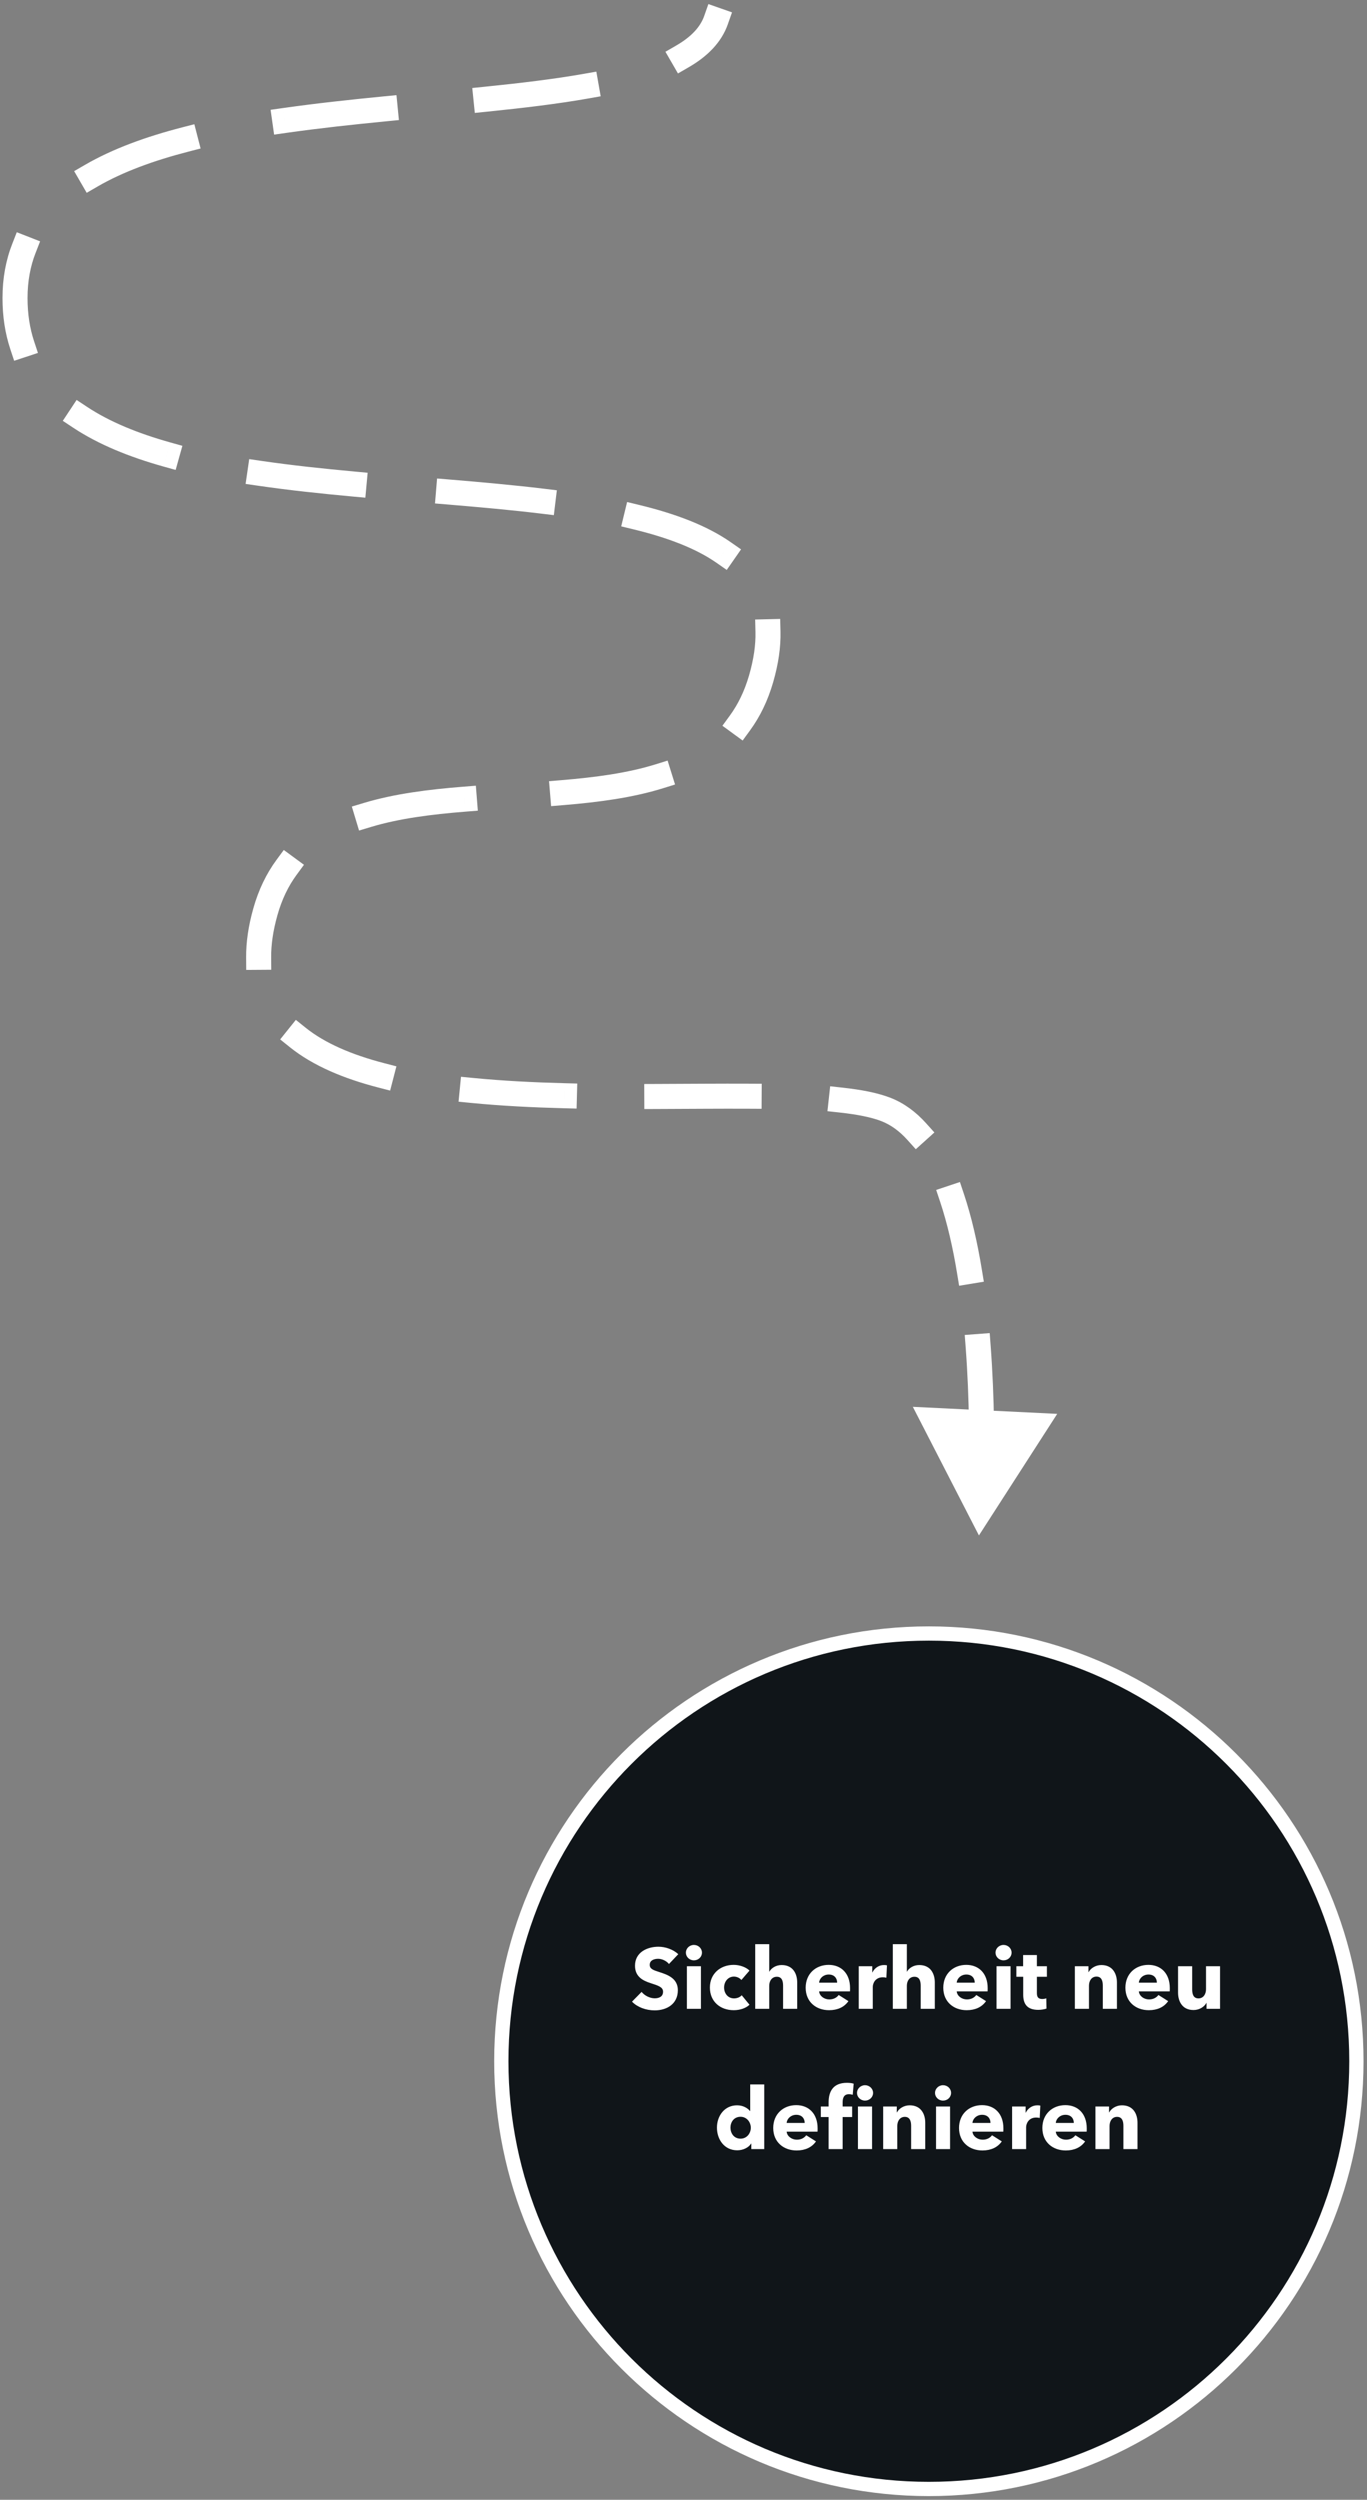
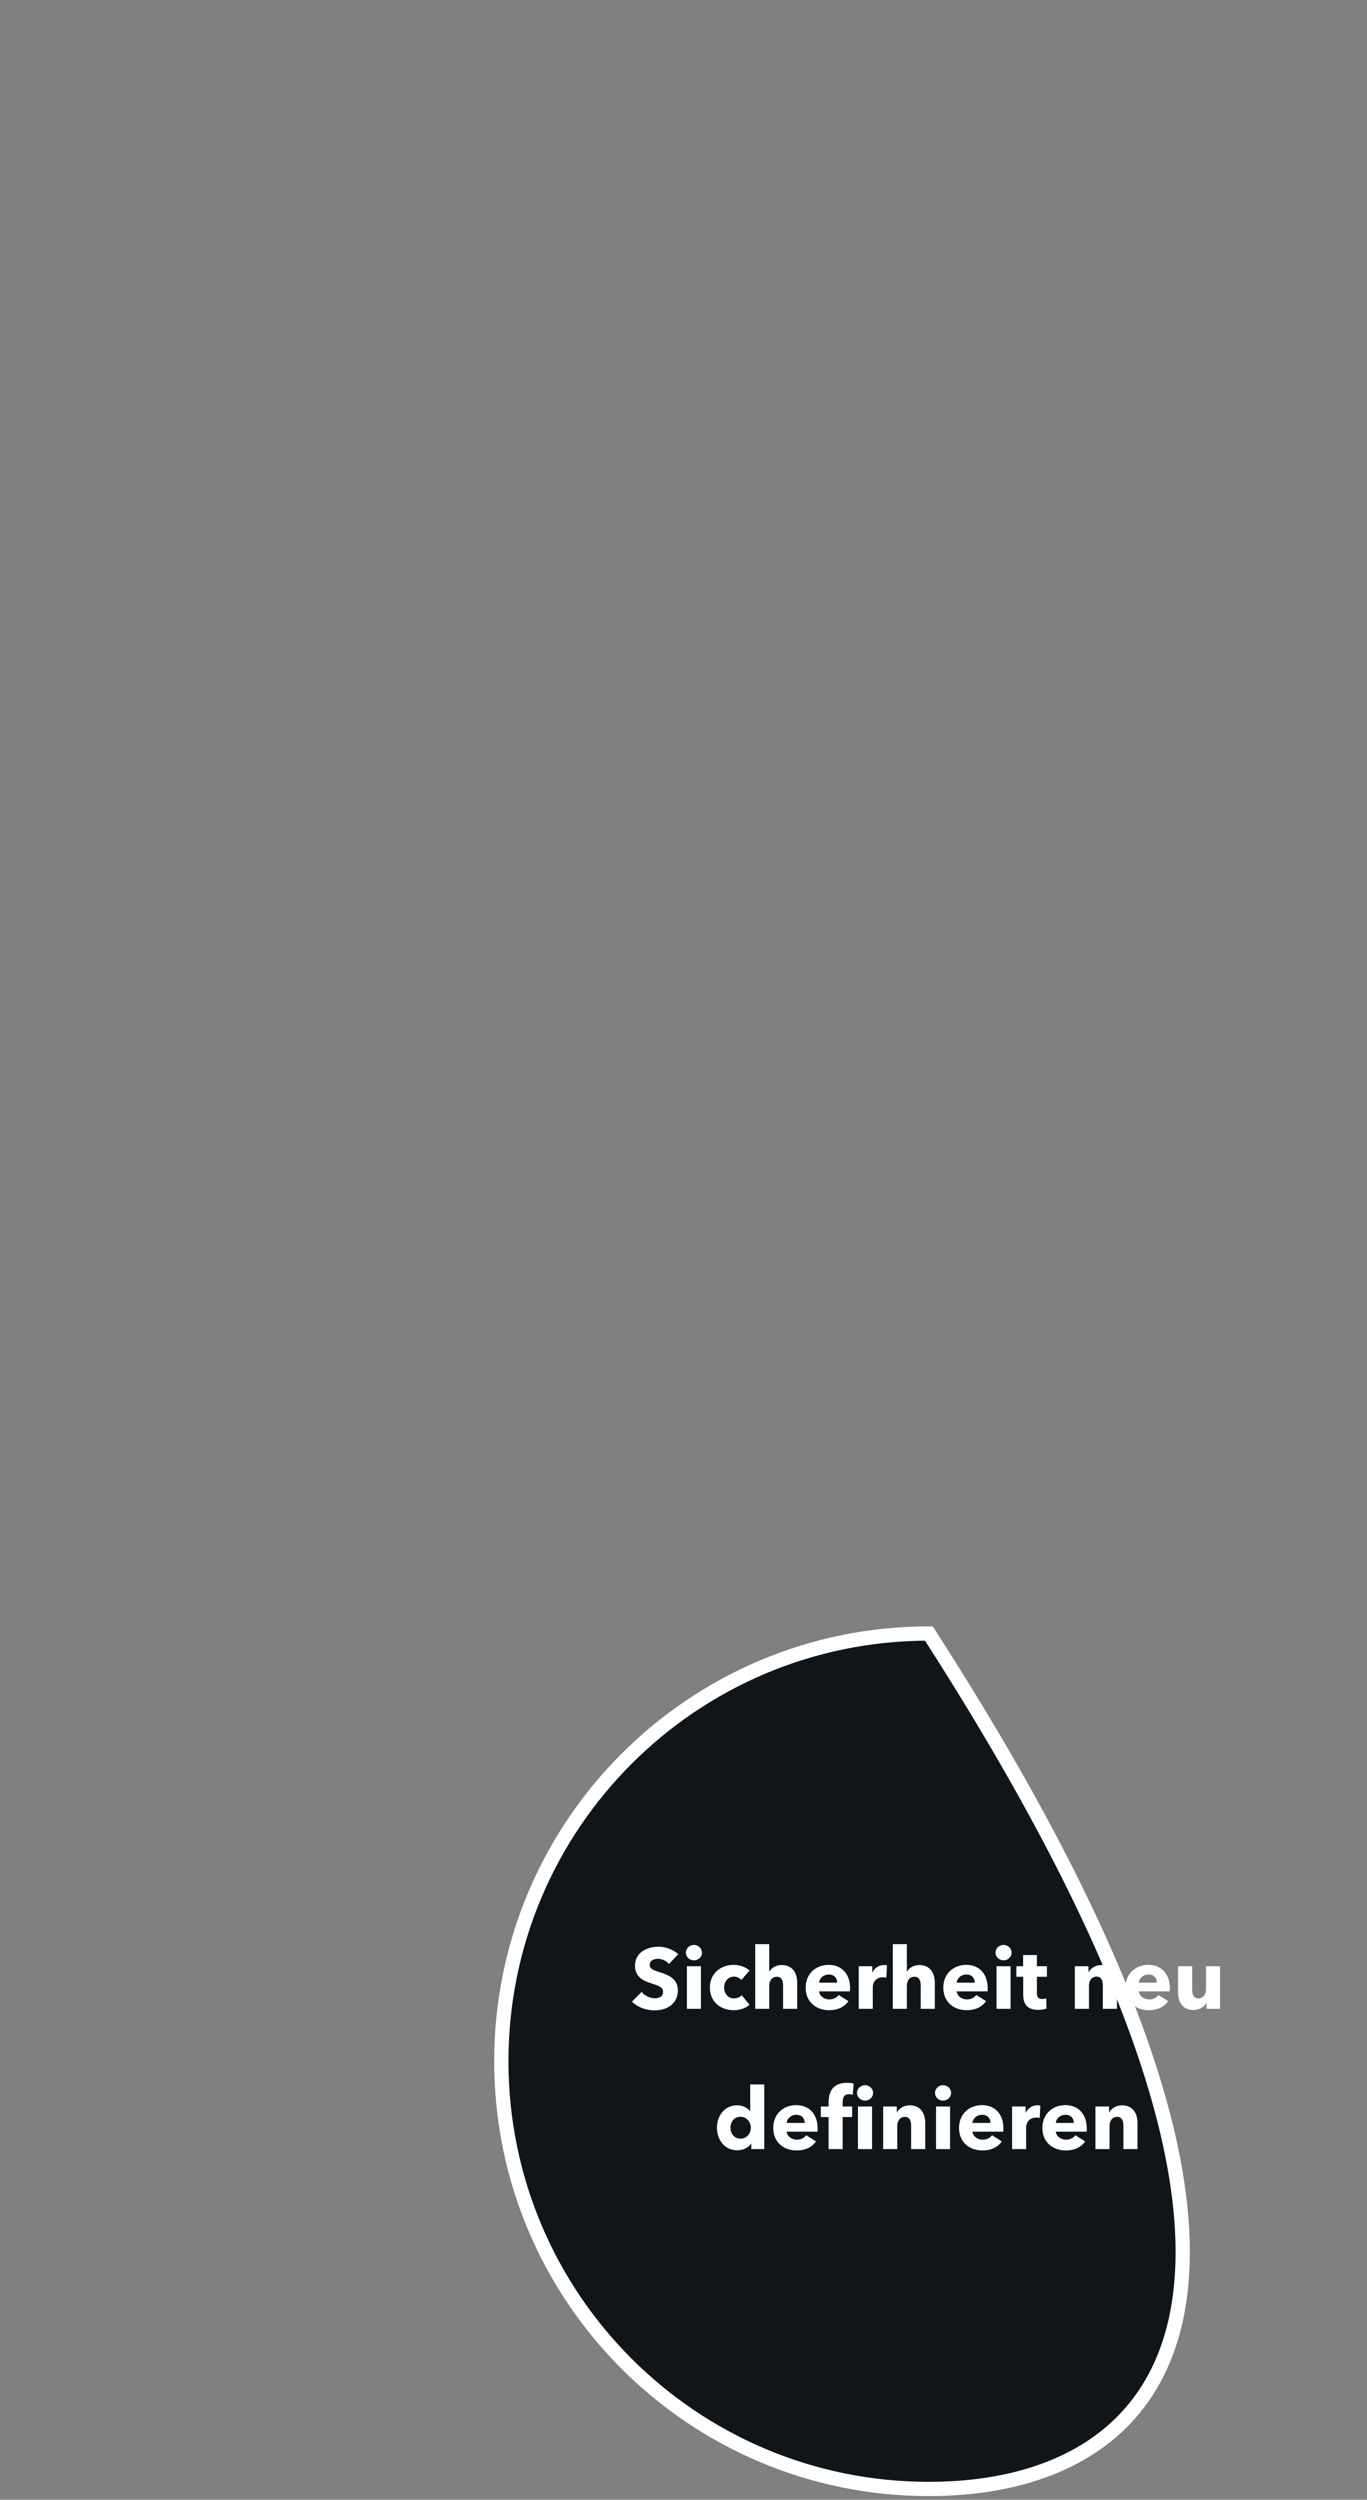
<svg xmlns="http://www.w3.org/2000/svg" width="273" height="499" viewBox="0 0 273 499" fill="none">
  <rect x="0" y="0" width="273" height="499" fill="#808080" stroke="none" />
-   <path d="M145.359 4.828L146.187 2.469L141.469 0.813L140.641 3.172L145.359 4.828ZM3 59.5L0.5 59.5L3 59.5ZM152 135.5L154.402 136.194L152 135.5ZM53 182L50.594 181.322L53 182ZM195.5 306.5L211.134 282.232L182.3 280.827L195.5 306.5ZM135.056 9.083L132.892 10.335L135.396 14.663L137.56 13.411L135.056 9.083ZM117.499 19.657L119.961 19.222L119.091 14.298L116.629 14.733L117.499 19.657ZM96.804 17.314L94.317 17.566L94.822 22.541L97.309 22.288L96.804 17.314ZM77.176 24.211L79.664 23.968L79.178 18.992L76.69 19.235L77.176 24.211ZM56.515 21.569L54.04 21.92L54.743 26.87L57.218 26.519L56.515 21.569ZM37.641 30.265L40.061 29.64L38.812 24.799L36.391 25.423L37.641 30.265ZM16.971 32.91L14.808 34.163L17.314 38.49L19.478 37.236L16.971 32.91ZM7.101 50.506L8.01 48.178L3.353 46.358L2.443 48.687L7.101 50.506ZM2.043 69.642L2.825 72.017L7.574 70.451L6.792 68.077L2.043 69.642ZM17.386 81.217L15.301 79.837L12.542 84.007L14.627 85.386L17.386 81.217ZM32.67 93.135L35.077 93.808L36.425 88.993L34.017 88.32L32.67 93.135ZM52.243 92.009L49.769 91.649L49.048 96.597L51.522 96.957L52.243 92.009ZM70.476 99.119L72.965 99.347L73.421 94.368L70.931 94.14L70.476 99.119ZM89.779 95.722L87.288 95.515L86.873 100.498L89.365 100.705L89.779 95.722ZM108.125 102.533L110.607 102.833L111.206 97.869L108.724 97.569L108.125 102.533ZM127.667 100.801L125.237 100.213L124.06 105.072L126.49 105.66L127.667 100.801ZM143.084 112.34L145.135 113.769L147.992 109.665L145.941 108.237L143.084 112.34ZM155.87 126.048L155.809 123.549L150.811 123.669L150.871 126.169L155.87 126.048ZM145.747 142.855L144.273 144.874L148.311 147.822L149.785 145.803L145.747 142.855ZM132.425 157.344L134.812 156.601L133.325 151.827L130.938 152.57L132.425 157.344ZM112.14 155.731L109.649 155.937L110.06 160.92L112.552 160.714L112.14 155.731ZM92.936 162.022L95.428 161.824L95.031 156.84L92.539 157.038L92.936 162.022ZM72.658 160.283L70.264 161.004L71.706 165.792L74.1 165.071L72.658 160.283ZM59.225 174.643L60.704 172.628L56.674 169.669L55.194 171.684L59.225 174.643ZM49.154 191.116L49.172 193.616L54.172 193.579L54.153 191.079L49.154 191.116ZM61.031 205.149L59.081 203.585L55.953 207.486L57.903 209.05L61.031 205.149ZM75.493 217.074L77.913 217.701L79.166 212.86L76.746 212.233L75.493 217.074ZM94.552 215.186L92.064 214.943L91.578 219.92L94.066 220.163L94.552 215.186ZM112.653 221.227L115.152 221.292L115.281 216.293L112.782 216.229L112.653 221.227ZM131.157 216.378L128.657 216.388L128.676 221.388L131.176 221.378L131.157 216.378ZM149.593 221.322L152.093 221.336L152.121 216.336L149.621 216.322L149.593 221.322ZM168.277 217.114L165.792 216.841L165.246 221.812L167.731 222.085L168.277 217.114ZM181.216 227.549L182.89 229.407L186.604 226.06L184.931 224.203L181.216 227.549ZM192.495 238.319L191.703 235.948L186.961 237.532L187.753 239.903L192.495 238.319ZM191.139 254.192L191.544 256.659L196.478 255.849L196.073 253.382L191.139 254.192ZM197.839 268.602L197.651 266.109L192.665 266.484L192.853 268.977L197.839 268.602ZM193.508 283.922L193.547 286.422L198.546 286.344L198.507 283.845L193.508 283.922ZM198.365 299.069L198.45 296.571L193.453 296.401L193.368 298.899L198.365 299.069ZM143 4L140.641 3.172C139.869 5.372 138.077 7.335 135.056 9.083L136.308 11.247L137.56 13.411C141.205 11.302 144.059 8.532 145.359 4.828L143 4ZM117.064 17.195L116.629 14.733C110.657 15.789 103.944 16.588 96.804 17.314L97.056 19.801L97.309 22.288C104.484 21.559 111.343 20.746 117.499 19.657L117.064 17.195ZM76.933 21.723L76.69 19.235C69.95 19.894 63.137 20.627 56.515 21.569L56.867 24.044L57.218 26.519C63.733 25.593 70.462 24.867 77.176 24.211L76.933 21.723ZM37.016 27.844L36.391 25.423C29.177 27.285 22.532 29.688 16.971 32.91L18.224 35.073L19.478 37.236C24.507 34.322 30.68 32.061 37.641 30.265L37.016 27.844ZM4.772 49.596L2.443 48.687C1.168 51.952 0.5 55.55 0.5 59.5L3 59.5L5.5 59.5C5.5 56.124 6.068 53.148 7.101 50.506L4.772 49.596ZM3 59.5L0.5 59.5C0.5 63.183 1.026 66.557 2.043 69.642L4.417 68.86L6.792 68.077C5.956 65.543 5.5 62.701 5.5 59.5L3 59.5ZM16.006 83.301L14.627 85.386C19.713 88.752 25.883 91.236 32.67 93.135L33.343 90.727L34.017 88.32C27.527 86.504 21.89 84.197 17.386 81.217L16.006 83.301ZM51.883 94.483L51.522 96.957C57.659 97.85 64.045 98.53 70.476 99.119L70.704 96.629L70.931 94.14C64.543 93.555 58.255 92.885 52.243 92.009L51.883 94.483ZM89.572 98.214L89.365 100.705C95.823 101.243 102.135 101.81 108.125 102.533L108.425 100.051L108.724 97.569C102.638 96.835 96.25 96.261 89.779 95.722L89.572 98.214ZM127.078 103.231L126.49 105.66C133.321 107.315 138.959 109.468 143.084 112.34L144.512 110.288L145.941 108.237C141.089 104.858 134.77 102.521 127.667 100.801L127.078 103.231ZM153.37 126.108L150.871 126.169C150.932 128.678 150.543 131.539 149.598 134.806L152 135.5L154.402 136.194C155.459 132.538 155.945 129.163 155.87 126.048L153.37 126.108ZM152 135.5L149.598 134.806C148.676 137.996 147.364 140.641 145.747 142.855L147.766 144.329L149.785 145.803C151.77 143.085 153.329 139.904 154.402 136.194L152 135.5ZM131.682 154.957L130.938 152.57C125.353 154.309 118.953 155.169 112.14 155.731L112.346 158.223L112.552 160.714C119.468 160.143 126.306 159.249 132.425 157.344L131.682 154.957ZM92.737 159.53L92.539 157.038C85.618 157.589 78.776 158.441 72.658 160.283L73.379 162.677L74.1 165.071C79.694 163.386 86.107 162.566 92.936 162.022L92.737 159.53ZM57.21 173.164L55.194 171.684C53.199 174.403 51.645 177.593 50.594 181.322L53 182L55.406 182.678C56.307 179.482 57.61 176.843 59.225 174.643L57.21 173.164ZM53 182L50.594 181.322C49.605 184.829 49.131 188.089 49.154 191.116L51.653 191.098L54.153 191.079C54.135 188.6 54.523 185.813 55.406 182.678L53 182ZM59.467 207.1L57.903 209.05C62.52 212.752 68.63 215.296 75.493 217.074L76.12 214.654L76.746 212.233C70.238 210.547 64.881 208.237 61.031 205.149L59.467 207.1ZM94.309 217.674L94.066 220.163C100.077 220.749 106.354 221.064 112.653 221.227L112.717 218.728L112.782 216.229C106.558 216.068 100.407 215.758 94.552 215.186L94.309 217.674ZM131.166 218.878L131.176 221.378C137.641 221.355 143.847 221.291 149.593 221.322L149.607 218.822L149.621 216.322C143.845 216.291 137.575 216.355 131.157 216.378L131.166 218.878ZM168.004 219.6L167.731 222.085C171.336 222.481 174.135 223.055 176.08 223.825L177 221.5L177.92 219.175C175.354 218.16 172.033 217.527 168.277 217.114L168.004 219.6ZM177 221.5L176.08 223.825C177.939 224.56 179.646 225.806 181.216 227.549L183.074 225.876L184.931 224.203C182.945 221.998 180.623 220.246 177.92 219.175L177 221.5ZM190.124 239.111L187.753 239.903C189.193 244.215 190.3 249.079 191.139 254.192L193.606 253.787L196.073 253.382C195.205 248.092 194.044 242.955 192.495 238.319L190.124 239.111ZM195.346 268.789L192.853 268.977C193.243 274.162 193.435 279.249 193.508 283.922L196.008 283.883L198.507 283.845C198.434 279.093 198.237 273.905 197.839 268.602L195.346 268.789Z" fill="white" />
-   <path d="M185.5 326.077C232.656 326.077 270.883 364.304 270.883 411.46C270.883 458.616 232.656 496.843 185.5 496.843C138.344 496.843 100.117 458.616 100.117 411.46C100.117 364.304 138.344 326.077 185.5 326.077Z" fill="#101519" stroke="white" stroke-width="2.846" stroke-linecap="square" />
+   <path d="M185.5 326.077C270.883 458.616 232.656 496.843 185.5 496.843C138.344 496.843 100.117 458.616 100.117 411.46C100.117 364.304 138.344 326.077 185.5 326.077Z" fill="#101519" stroke="white" stroke-width="2.846" stroke-linecap="square" />
  <path d="M135.458 390.087L133.596 392.051C133.101 391.419 132.196 391.009 131.445 391.009C130.693 391.009 129.754 391.265 129.754 392.222C129.754 393.024 130.471 393.28 131.616 393.639C133.255 394.168 135.372 394.869 135.372 397.276C135.372 400.06 133.135 401.306 130.745 401.306C129.02 401.306 127.278 400.675 126.219 399.565L128.132 397.618C128.713 398.352 129.788 398.899 130.745 398.899C131.633 398.899 132.418 398.557 132.418 397.584C132.418 396.662 131.496 396.371 129.908 395.859C128.371 395.364 126.817 394.578 126.817 392.392C126.817 389.711 129.242 388.601 131.496 388.601C132.862 388.601 134.399 389.114 135.458 390.087ZM140.185 389.78C140.185 390.651 139.468 391.317 138.58 391.317C137.675 391.317 136.975 390.616 136.975 389.78C136.975 388.96 137.675 388.243 138.58 388.243C139.468 388.243 140.185 388.926 140.185 389.78ZM139.98 400.999H137.179V392.495H139.98V400.999ZM149.678 393.366L148.056 395.244C147.748 394.834 147.133 394.561 146.57 394.561C145.392 394.561 144.606 395.569 144.606 396.747C144.606 397.925 145.374 398.916 146.604 398.916C147.168 398.916 147.782 398.694 148.124 398.284L149.678 400.179C148.978 400.862 147.782 401.272 146.536 401.272C143.855 401.272 141.771 399.565 141.771 396.747C141.771 393.981 143.872 392.222 146.519 392.222C147.731 392.222 149.012 392.683 149.678 393.366ZM159.205 400.999H156.388V396.388C156.388 395.432 156.149 394.595 155.141 394.595C154.168 394.595 153.621 395.398 153.621 396.405V400.999H150.821V388.089H153.621V393.571H153.655C154.031 392.888 154.919 392.256 156.097 392.256C158.403 392.256 159.205 394.032 159.205 395.739V400.999ZM163.58 395.774H167.183C167.183 394.886 166.62 394.151 165.51 394.151C164.434 394.151 163.648 394.903 163.58 395.774ZM169.762 396.849C169.762 397.071 169.762 397.31 169.745 397.515H163.58C163.666 398.455 164.605 399.121 165.612 399.121C166.5 399.121 167.115 398.745 167.491 398.233L169.437 399.462C168.635 400.623 167.303 401.272 165.578 401.272C163.017 401.272 160.899 399.65 160.899 396.781C160.899 393.998 162.914 392.222 165.493 392.222C168.003 392.222 169.762 393.946 169.762 396.849ZM177.134 392.324L177.014 394.783C176.758 394.715 176.519 394.698 176.297 394.698C174.794 394.698 174.299 395.927 174.299 396.627V400.999H171.499V392.495H174.197V393.724H174.231C174.658 392.871 175.495 392.256 176.536 392.256C176.758 392.256 176.997 392.273 177.134 392.324ZM186.688 400.999H183.87V396.388C183.87 395.432 183.631 394.595 182.624 394.595C181.65 394.595 181.104 395.398 181.104 396.405V400.999H178.303V388.089H181.104V393.571H181.138C181.514 392.888 182.402 392.256 183.58 392.256C185.885 392.256 186.688 394.032 186.688 395.739V400.999ZM191.063 395.774H194.666C194.666 394.886 194.102 394.151 192.992 394.151C191.917 394.151 191.131 394.903 191.063 395.774ZM197.245 396.849C197.245 397.071 197.245 397.31 197.227 397.515H191.063C191.148 398.455 192.087 399.121 193.095 399.121C193.983 399.121 194.598 398.745 194.973 398.233L196.92 399.462C196.117 400.623 194.785 401.272 193.061 401.272C190.499 401.272 188.382 399.65 188.382 396.781C188.382 393.998 190.397 392.222 192.975 392.222C195.486 392.222 197.245 393.946 197.245 396.849ZM202.021 389.78C202.021 390.651 201.304 391.317 200.416 391.317C199.511 391.317 198.81 390.616 198.81 389.78C198.81 388.96 199.511 388.243 200.416 388.243C201.304 388.243 202.021 388.926 202.021 389.78ZM201.816 400.999H199.015V392.495H201.816V400.999ZM209.072 394.595H207.074V397.84C207.074 398.625 207.33 399.035 208.133 399.035C208.406 399.035 208.747 398.984 208.952 398.899L208.986 400.948C208.611 401.084 207.962 401.204 207.364 401.204C205.093 401.204 204.342 399.992 204.342 398.181V394.595H202.975V392.495H204.324V390.258H207.074V392.495H209.072V394.595ZM223.059 400.999H220.241V396.354C220.241 395.415 219.985 394.561 218.977 394.561C217.987 394.561 217.475 395.415 217.475 396.388V400.999H214.657V392.495H217.372V393.673H217.406C217.799 392.922 218.772 392.256 219.951 392.256C222.239 392.256 223.059 394.032 223.059 395.739V400.999ZM227.434 395.774H231.037C231.037 394.886 230.474 394.151 229.364 394.151C228.288 394.151 227.502 394.903 227.434 395.774ZM233.616 396.849C233.616 397.071 233.616 397.31 233.599 397.515H227.434C227.519 398.455 228.459 399.121 229.466 399.121C230.354 399.121 230.969 398.745 231.344 398.233L233.291 399.462C232.489 400.623 231.157 401.272 229.432 401.272C226.87 401.272 224.753 399.65 224.753 396.781C224.753 393.998 226.768 392.222 229.347 392.222C231.857 392.222 233.616 393.946 233.616 396.849ZM243.652 400.999H240.954V399.821H240.919C240.527 400.572 239.553 401.238 238.358 401.238C236.07 401.238 235.267 399.462 235.267 397.754V392.495H238.085V397.106C238.085 398.062 238.324 398.916 239.348 398.916C240.322 398.916 240.851 398.062 240.851 397.088V392.495H243.652V400.999ZM152.624 428.999H150.045V427.889H150.011C149.465 428.743 148.355 429.238 147.228 429.238C144.666 429.238 143.18 427.086 143.18 424.713C143.18 422.339 144.717 420.256 147.193 420.256C148.44 420.256 149.311 420.836 149.789 421.4H149.823V416.089H152.624V428.999ZM149.943 424.73C149.943 423.654 149.157 422.544 147.894 422.544C146.562 422.544 145.879 423.62 145.879 424.713C145.879 425.823 146.562 426.916 147.894 426.916C149.157 426.916 149.943 425.84 149.943 424.73ZM157.101 423.774H160.705C160.705 422.886 160.141 422.151 159.031 422.151C157.955 422.151 157.17 422.903 157.101 423.774ZM163.283 424.849C163.283 425.071 163.283 425.31 163.266 425.515H157.101C157.187 426.455 158.126 427.121 159.133 427.121C160.021 427.121 160.636 426.745 161.012 426.233L162.959 427.462C162.156 428.623 160.824 429.272 159.099 429.272C156.538 429.272 154.42 427.65 154.42 424.781C154.42 421.998 156.435 420.222 159.014 420.222C161.524 420.222 163.283 421.946 163.283 424.849ZM174.361 417.78C174.361 418.651 173.626 419.317 172.756 419.317C171.85 419.317 171.15 418.616 171.15 417.78C171.15 416.96 171.85 416.243 172.756 416.243C173.626 416.243 174.361 416.926 174.361 417.78ZM174.156 428.999H171.338V420.495H174.156V428.999ZM170.484 415.935L170.297 418.155C170.092 418.087 169.801 418.036 169.528 418.036C168.503 418.036 168.281 418.856 168.281 419.641V420.495H170.177V422.595H168.281V428.999H165.481V422.595H163.927V420.495H165.481V419.675C165.481 417.592 166.301 415.765 169.135 415.765C169.613 415.765 170.109 415.816 170.484 415.935ZM184.778 428.999H181.96V424.354C181.96 423.415 181.704 422.561 180.697 422.561C179.706 422.561 179.194 423.415 179.194 424.388V428.999H176.376V420.495H179.092V421.673H179.126C179.519 420.922 180.492 420.256 181.67 420.256C183.958 420.256 184.778 422.032 184.778 423.739V428.999ZM189.939 417.78C189.939 418.651 189.222 419.317 188.334 419.317C187.429 419.317 186.728 418.616 186.728 417.78C186.728 416.96 187.429 416.243 188.334 416.243C189.222 416.243 189.939 416.926 189.939 417.78ZM189.734 428.999H186.933V420.495H189.734V428.999ZM194.206 423.774H197.809C197.809 422.886 197.246 422.151 196.136 422.151C195.06 422.151 194.275 422.903 194.206 423.774ZM200.388 424.849C200.388 425.071 200.388 425.31 200.371 425.515H194.206C194.292 426.455 195.231 427.121 196.238 427.121C197.126 427.121 197.741 426.745 198.117 426.233L200.064 427.462C199.261 428.623 197.929 429.272 196.204 429.272C193.643 429.272 191.525 427.65 191.525 424.781C191.525 421.998 193.54 420.222 196.119 420.222C198.629 420.222 200.388 421.946 200.388 424.849ZM207.76 420.324L207.64 422.783C207.384 422.715 207.145 422.698 206.923 422.698C205.421 422.698 204.925 423.927 204.925 424.627V428.999H202.125V420.495H204.823V421.724H204.857C205.284 420.871 206.121 420.256 207.162 420.256C207.384 420.256 207.623 420.273 207.76 420.324ZM210.849 423.774H214.452C214.452 422.886 213.889 422.151 212.779 422.151C211.703 422.151 210.918 422.903 210.849 423.774ZM217.031 424.849C217.031 425.071 217.031 425.31 217.014 425.515H210.849C210.935 426.455 211.874 427.121 212.881 427.121C213.769 427.121 214.384 426.745 214.76 426.233L216.707 427.462C215.904 428.623 214.572 429.272 212.847 429.272C210.286 429.272 208.168 427.65 208.168 424.781C208.168 421.998 210.183 420.222 212.762 420.222C215.272 420.222 217.031 421.946 217.031 424.849ZM227.169 428.999H224.352V424.354C224.352 423.415 224.096 422.561 223.088 422.561C222.098 422.561 221.585 423.415 221.585 424.388V428.999H218.768V420.495H221.483V421.673H221.517C221.91 420.922 222.883 420.256 224.061 420.256C226.35 420.256 227.169 422.032 227.169 423.739V428.999Z" fill="white" />
</svg>